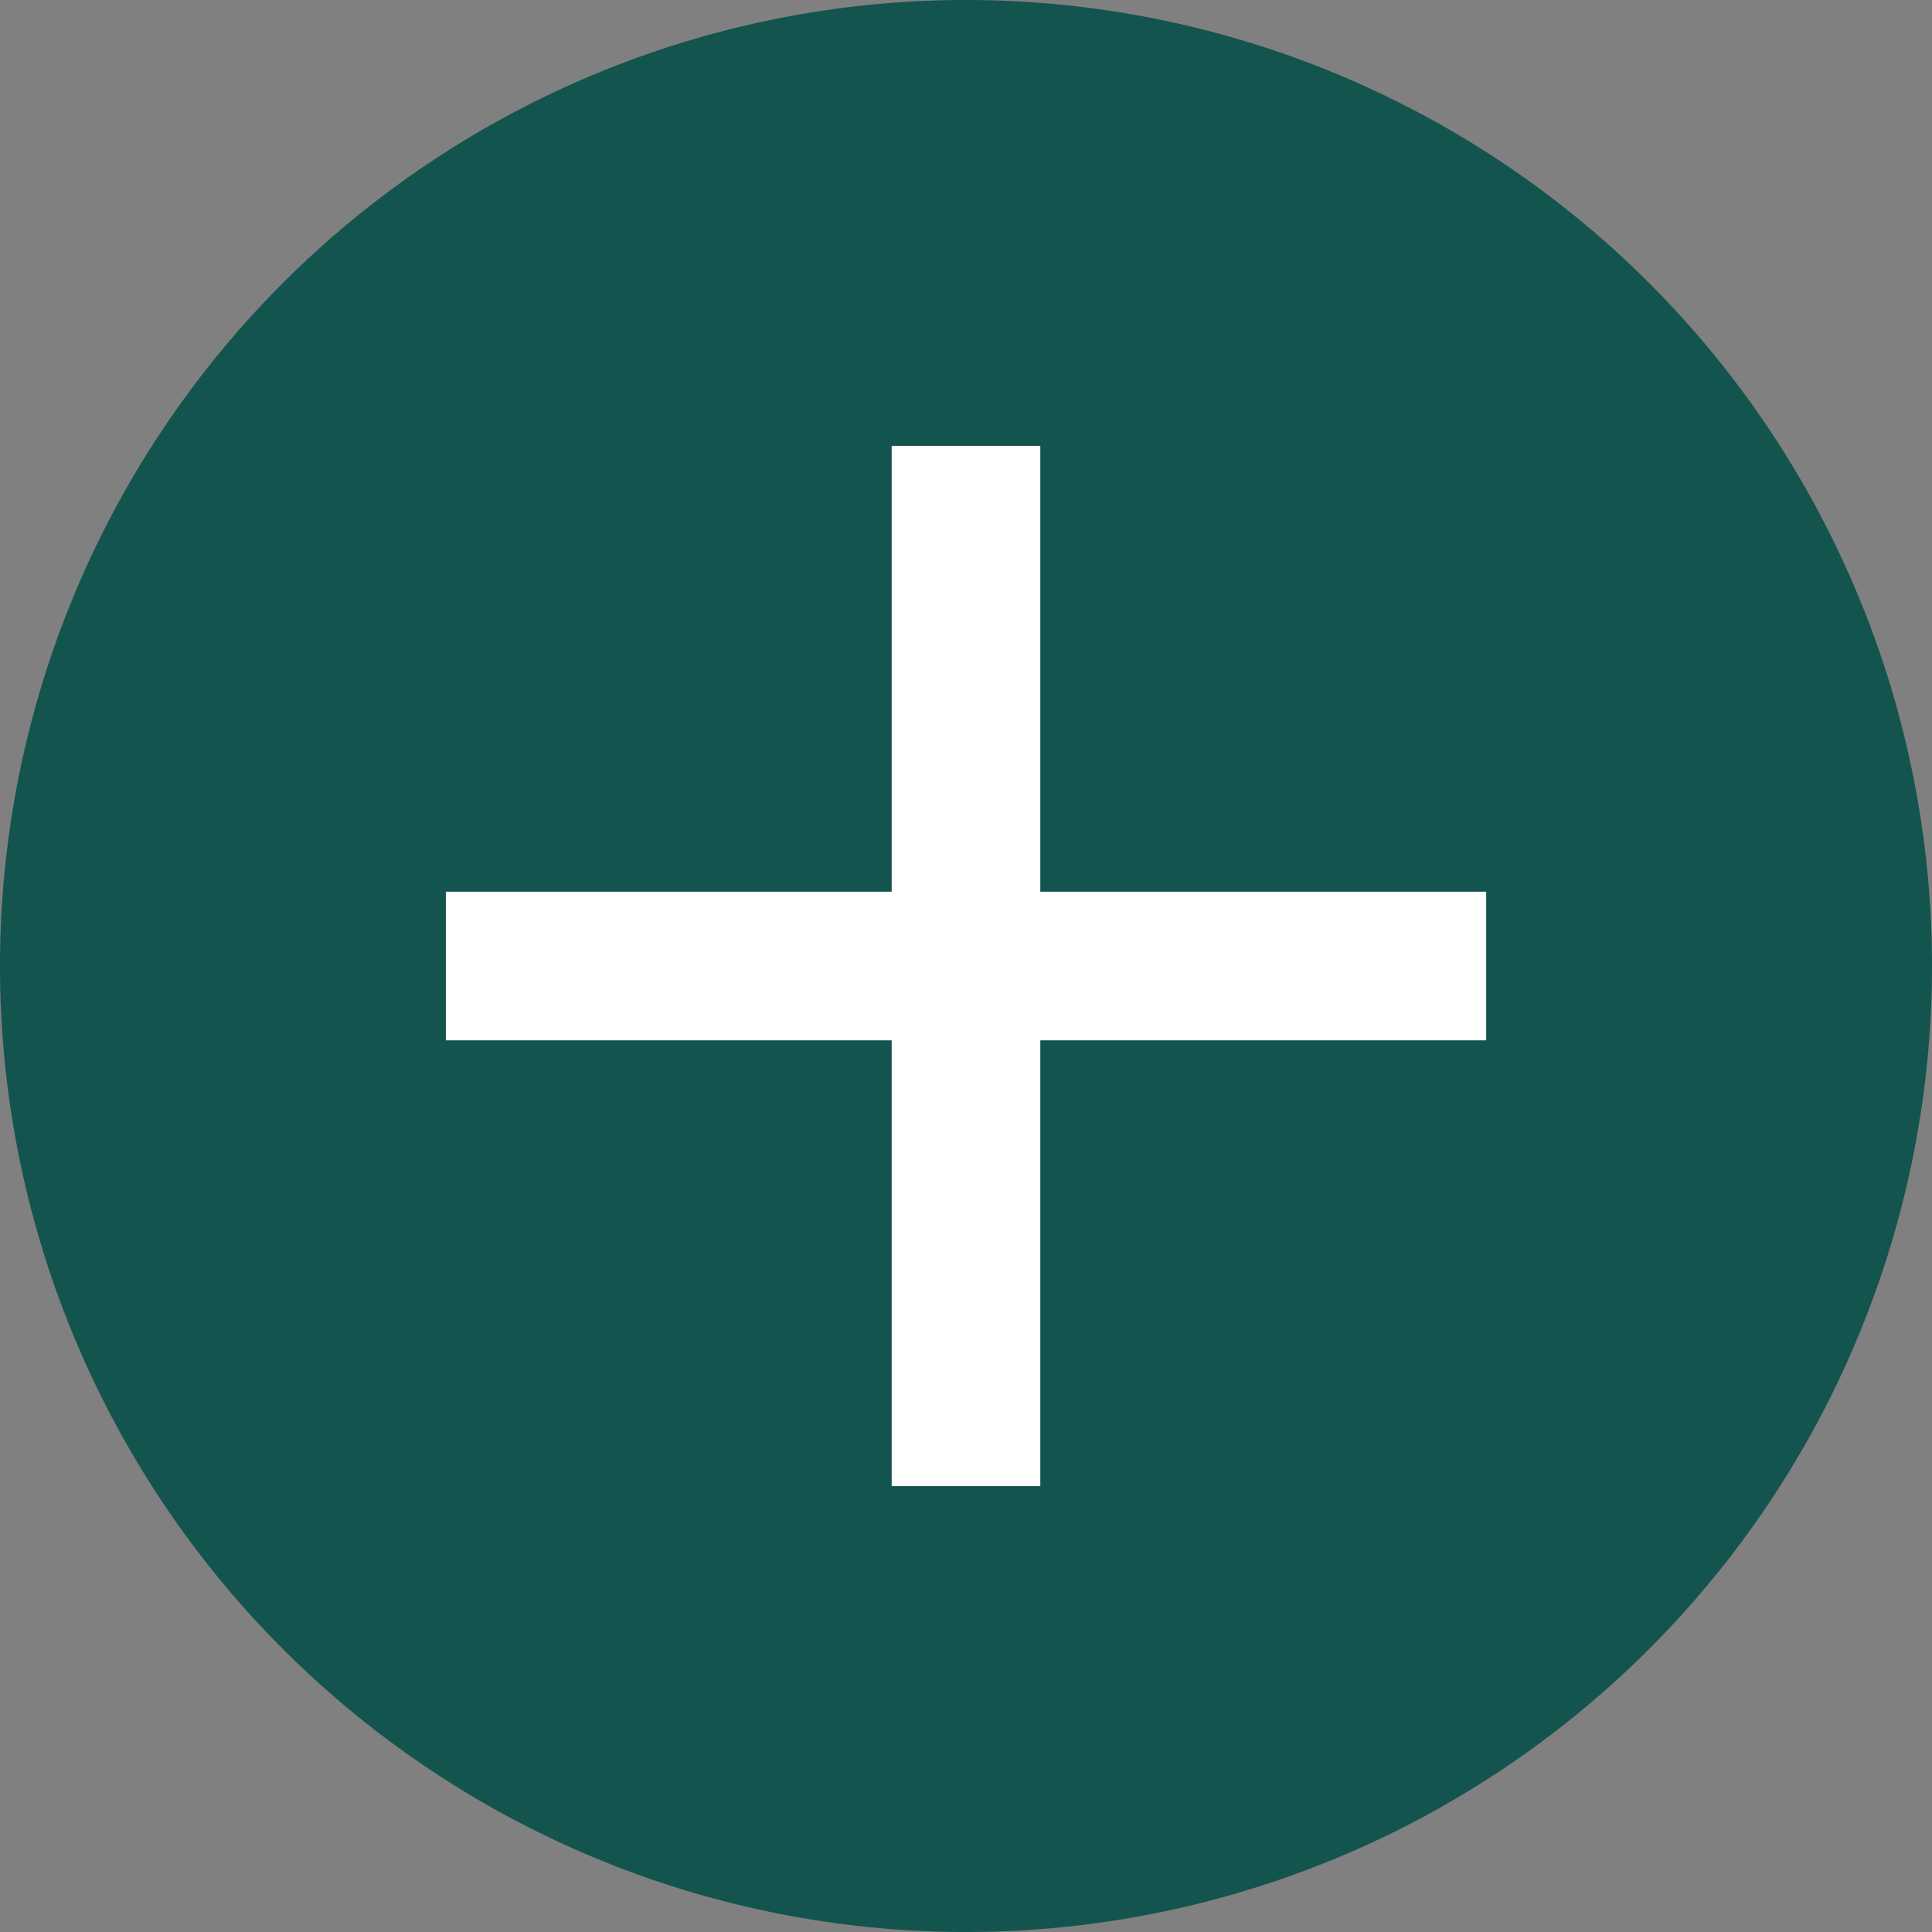
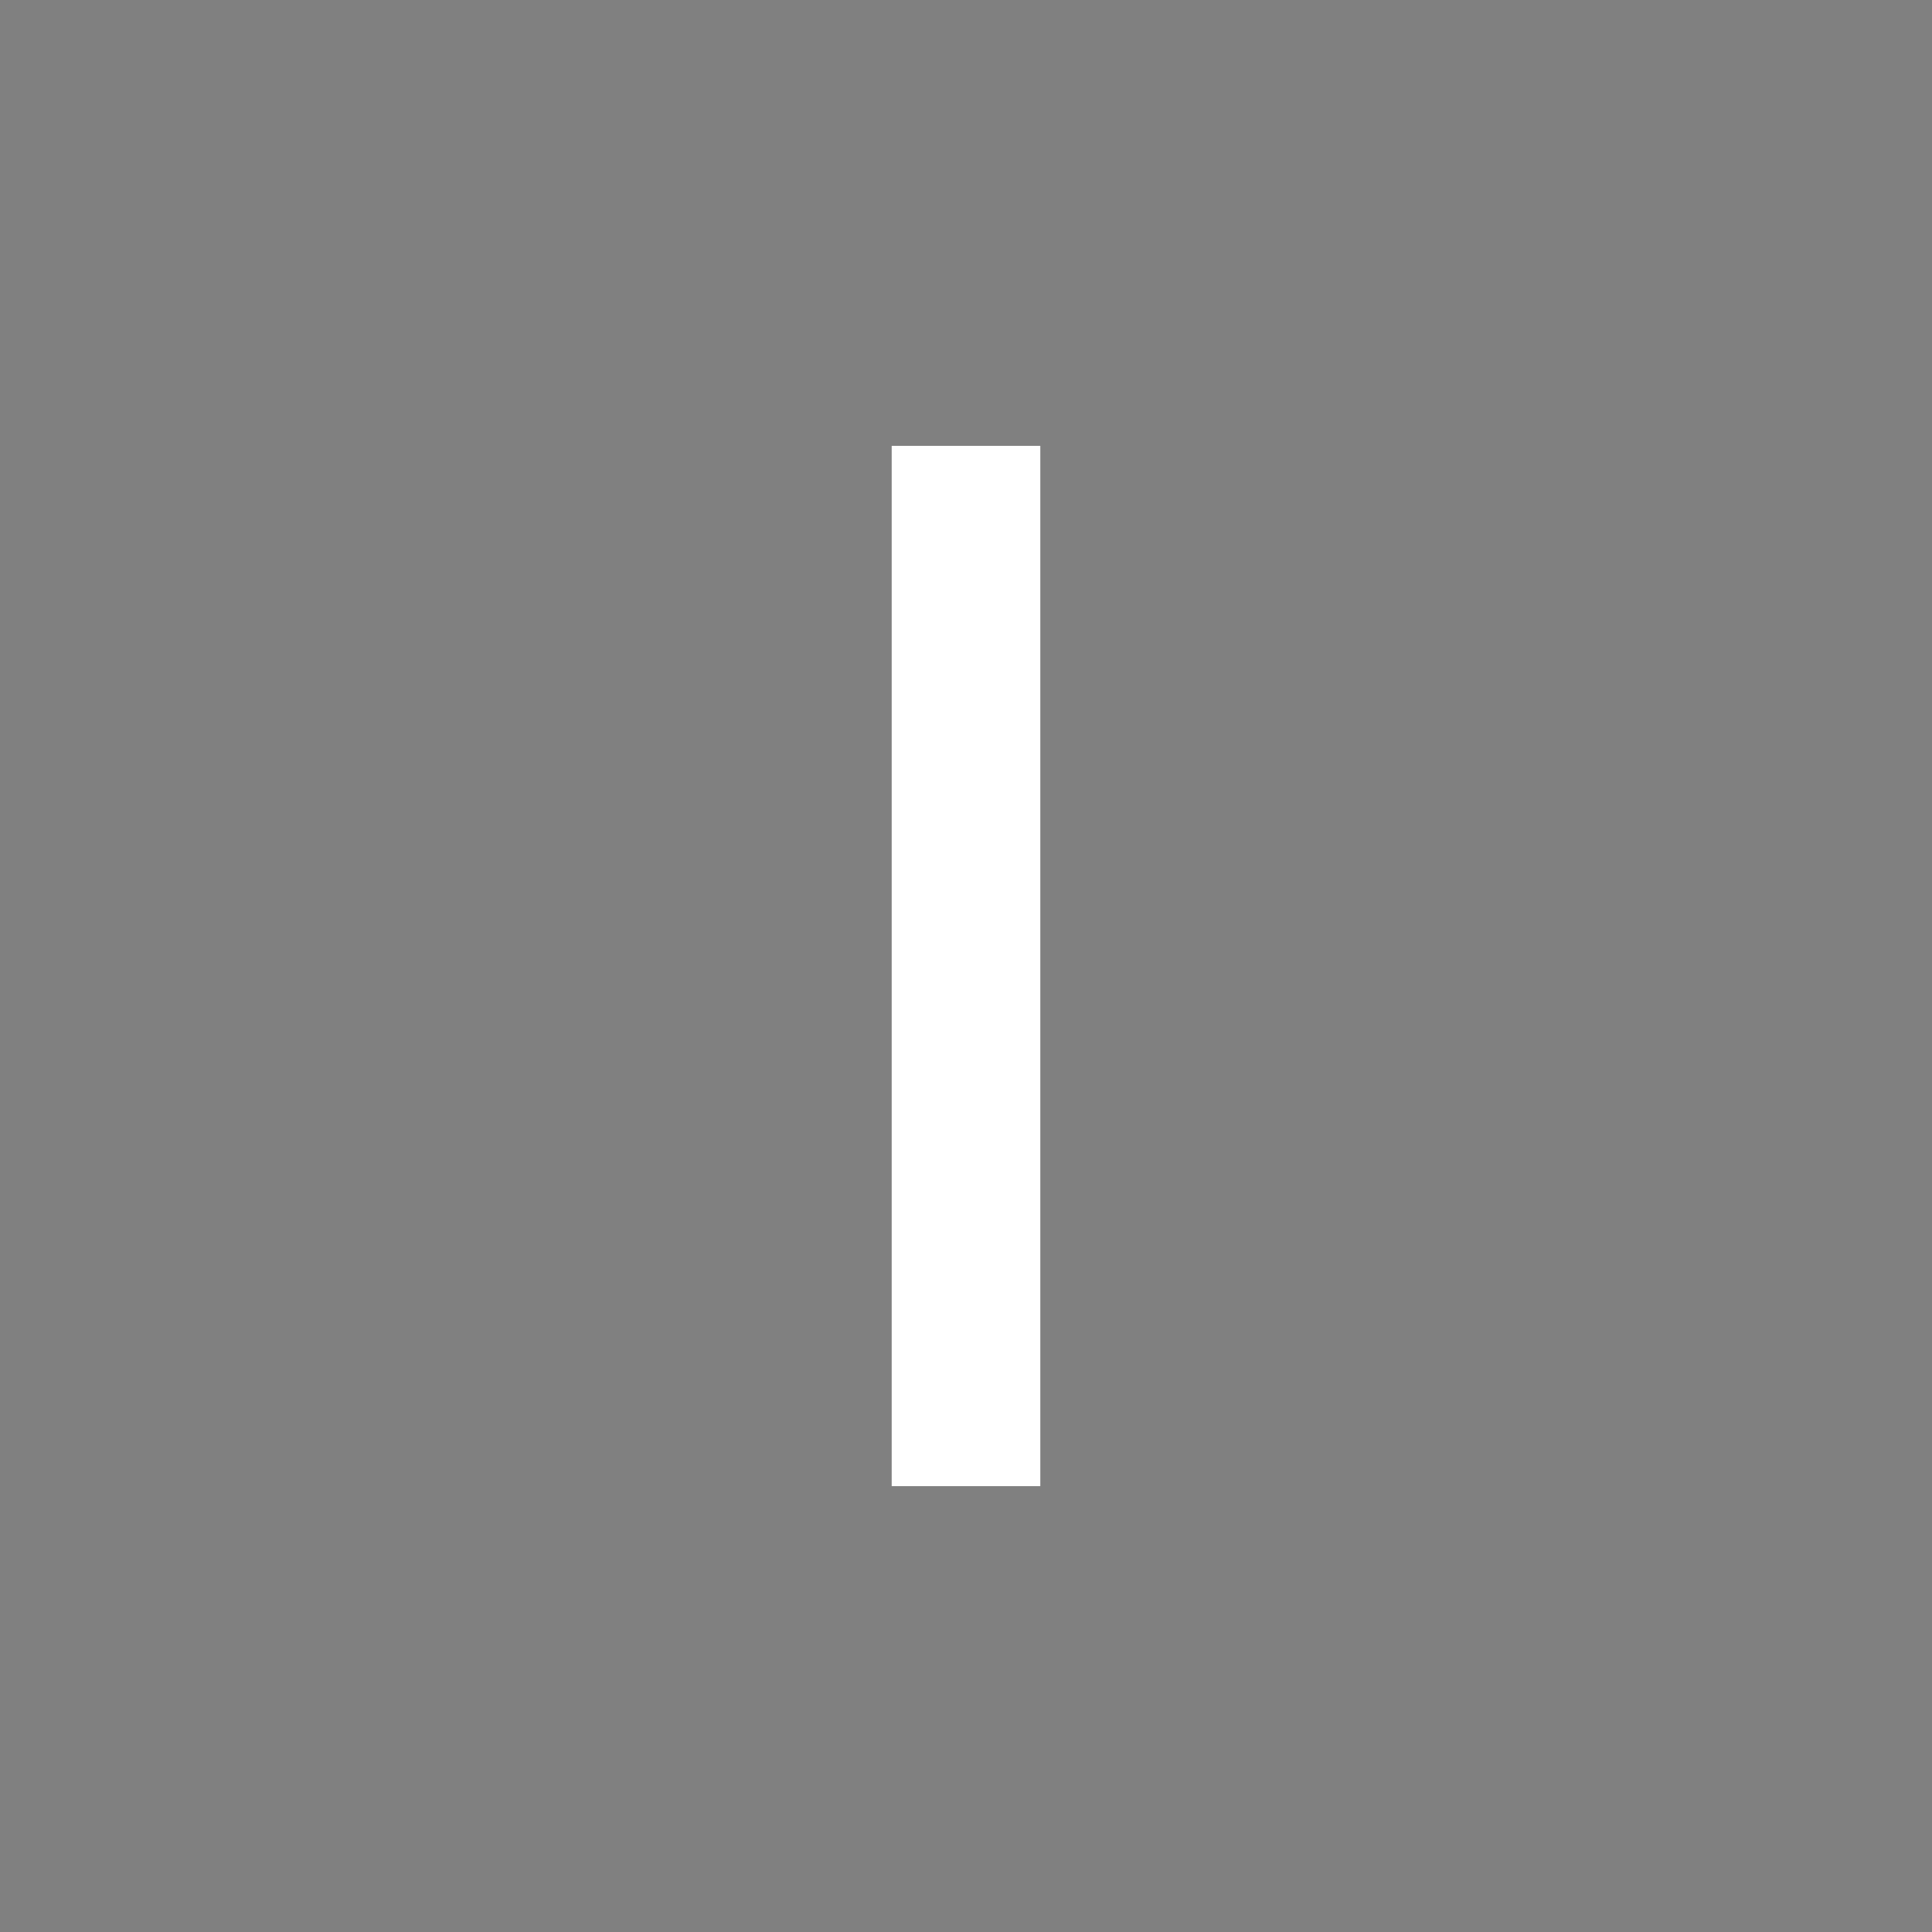
<svg xmlns="http://www.w3.org/2000/svg" width="26" height="26" viewBox="0 0 26 26">
  <rect x="0" y="0" width="26" height="26" fill="#808080" stroke="none" />
  <g data-name="Group 1549" transform="translate(-1460 -12161)">
    <g data-name="Component 50 – 629" transform="translate(1486 12161) rotate(90)">
-       <path data-name="Path 1201" d="M13,0A13,13,0,1,1,0,13,13,13,0,0,1,13,0Z" fill="#13544e" />
-     </g>
+       </g>
    <g data-name="Component 107 – 30" transform="translate(1473 12167) rotate(45)">
      <line data-name="Line 4" y1="14" transform="rotate(-45)" fill="none" stroke="#fff" stroke-width="2" />
-       <line data-name="Line 4" y1="14" transform="translate(9.9) rotate(45)" fill="none" stroke="#fff" stroke-width="2" />
    </g>
  </g>
</svg>